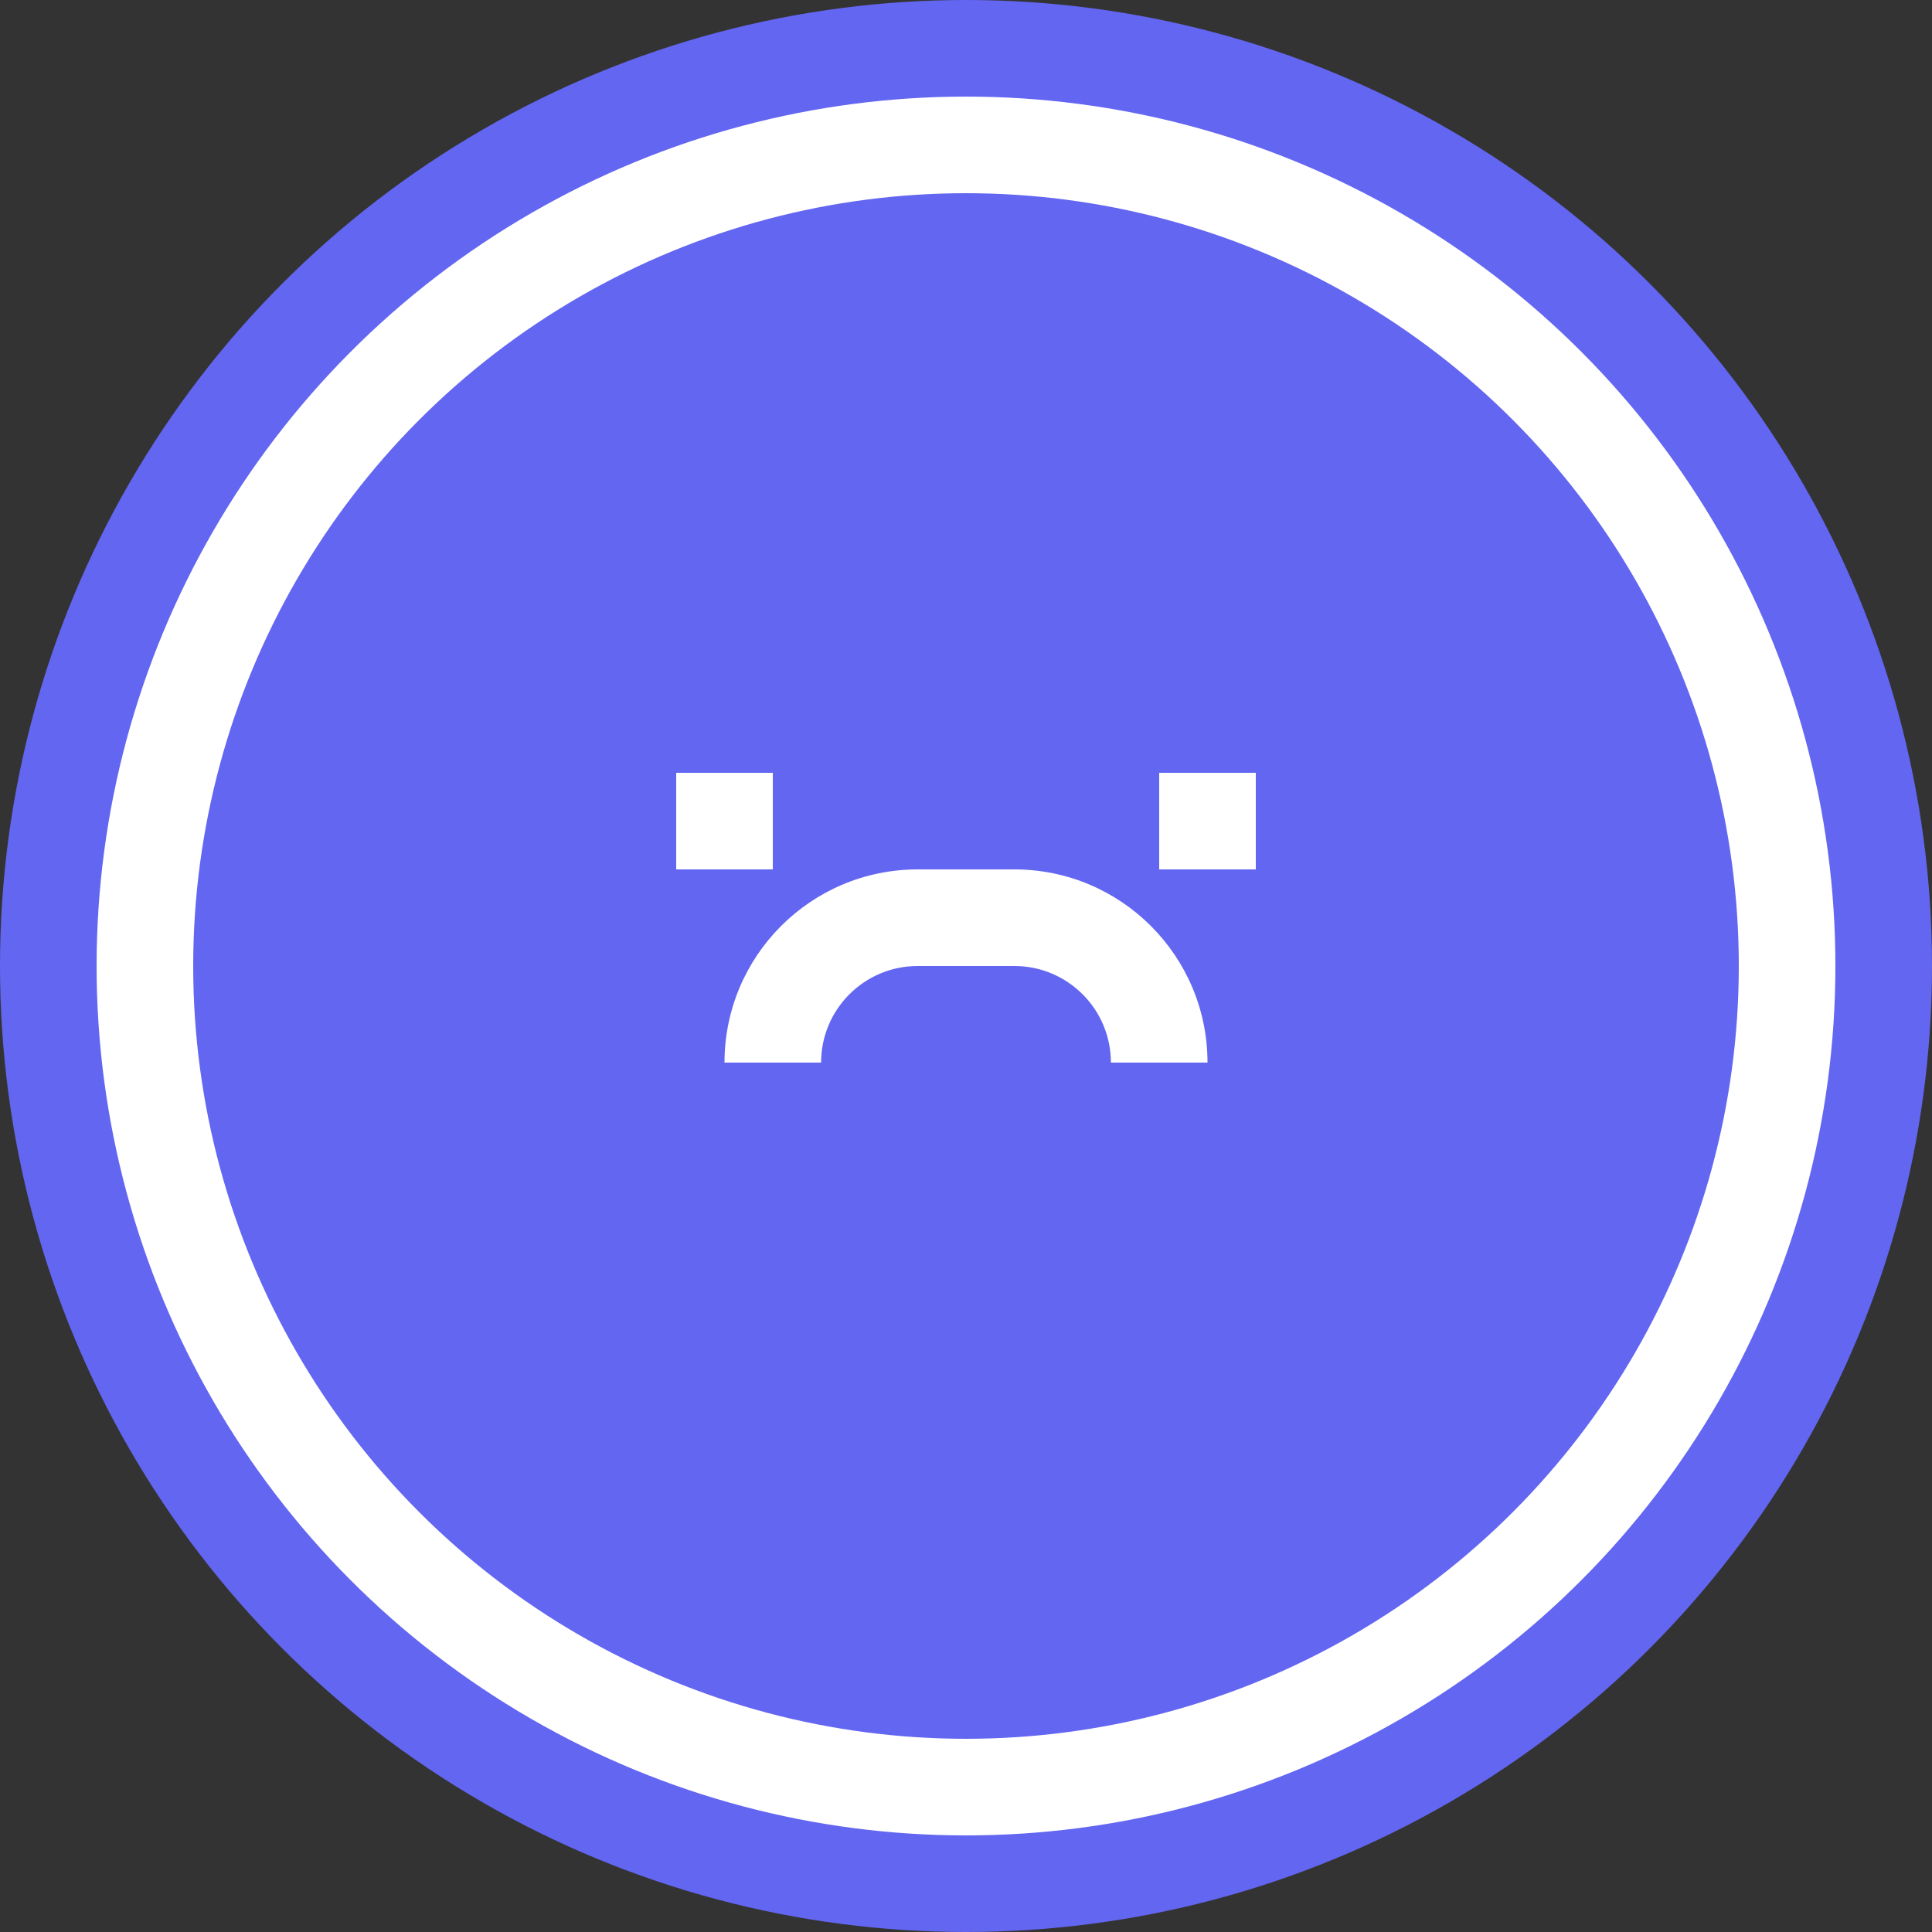
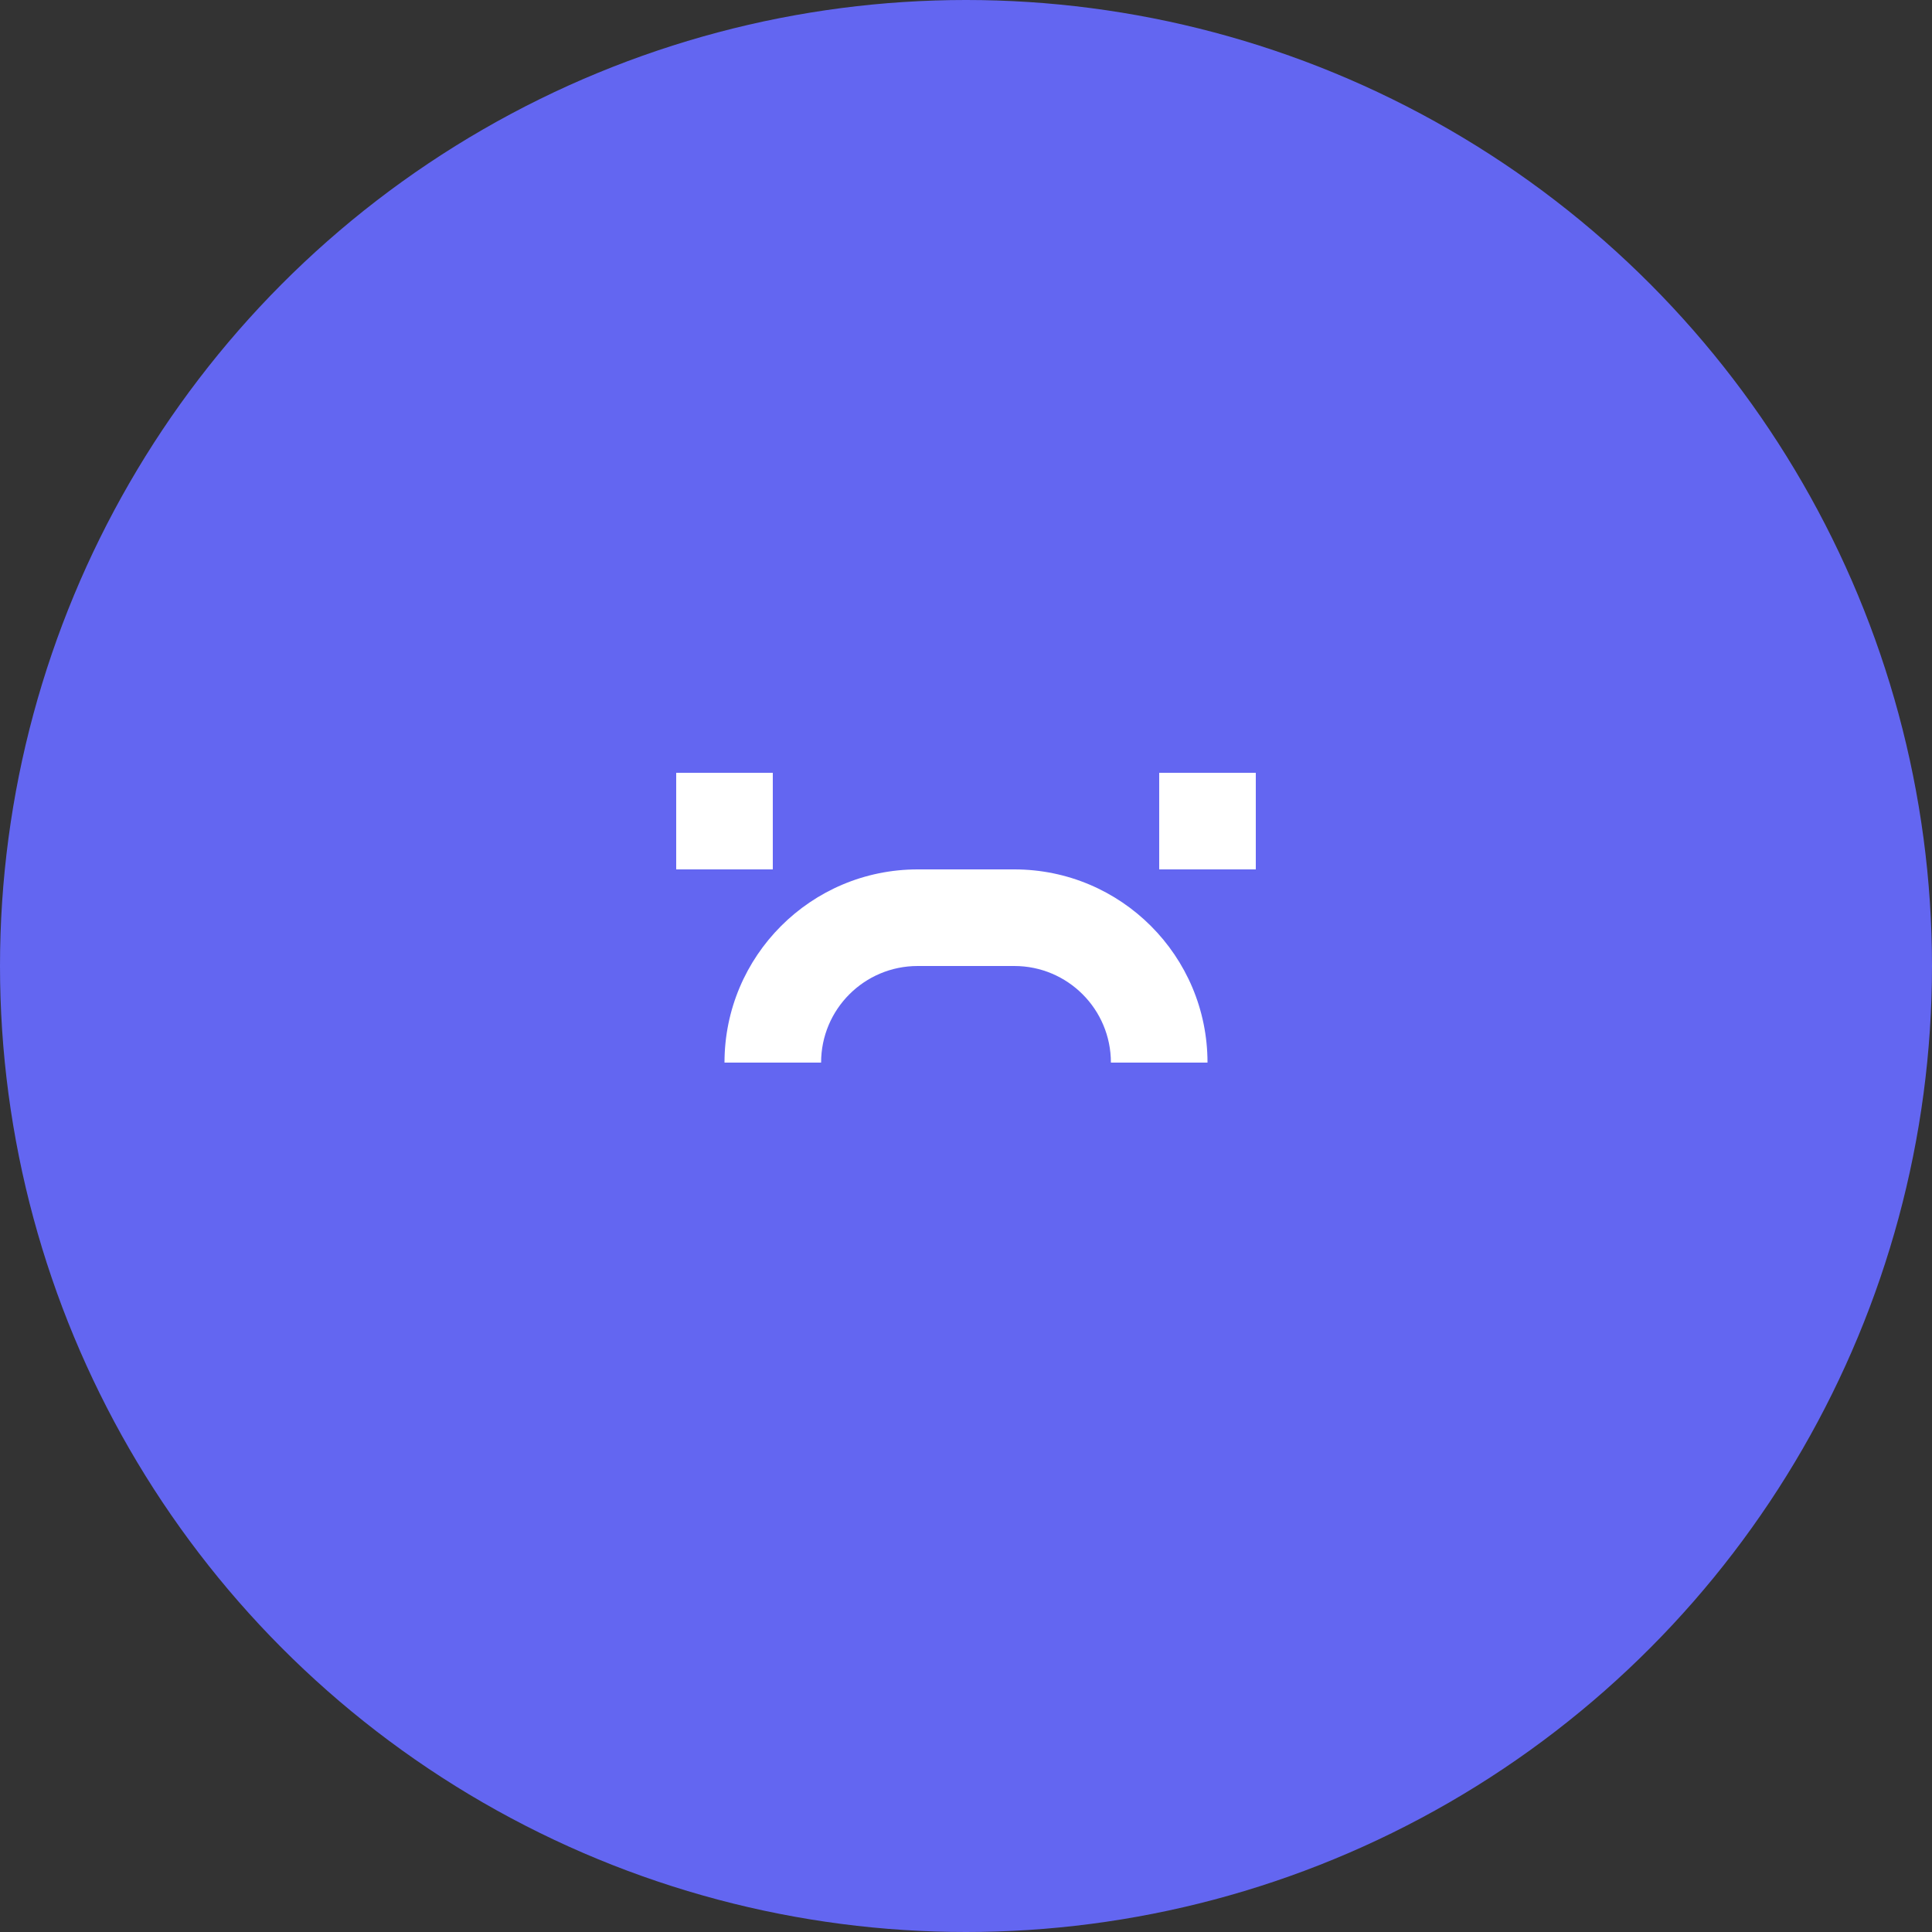
<svg xmlns="http://www.w3.org/2000/svg" width="40" height="40" viewBox="0 0 40 40" fill="none">
  <rect x="0" y="0" width="40" height="40" fill="#333333" stroke="none" />
  <circle cx="20" cy="20" r="20" fill="#6366f1" />
-   <circle cx="20" cy="20" r="18" fill="white" />
  <circle cx="20" cy="20" r="16" fill="#6366f1" />
  <path d="M14 16H16V18H14V16ZM24 16H26V18H24V16ZM15 22C15 19.791 16.791 18 19 18H21C23.209 18 25 19.791 25 22H23C23 20.895 22.105 20 21 20H19C17.895 20 17 20.895 17 22H15Z" fill="white" />
</svg>